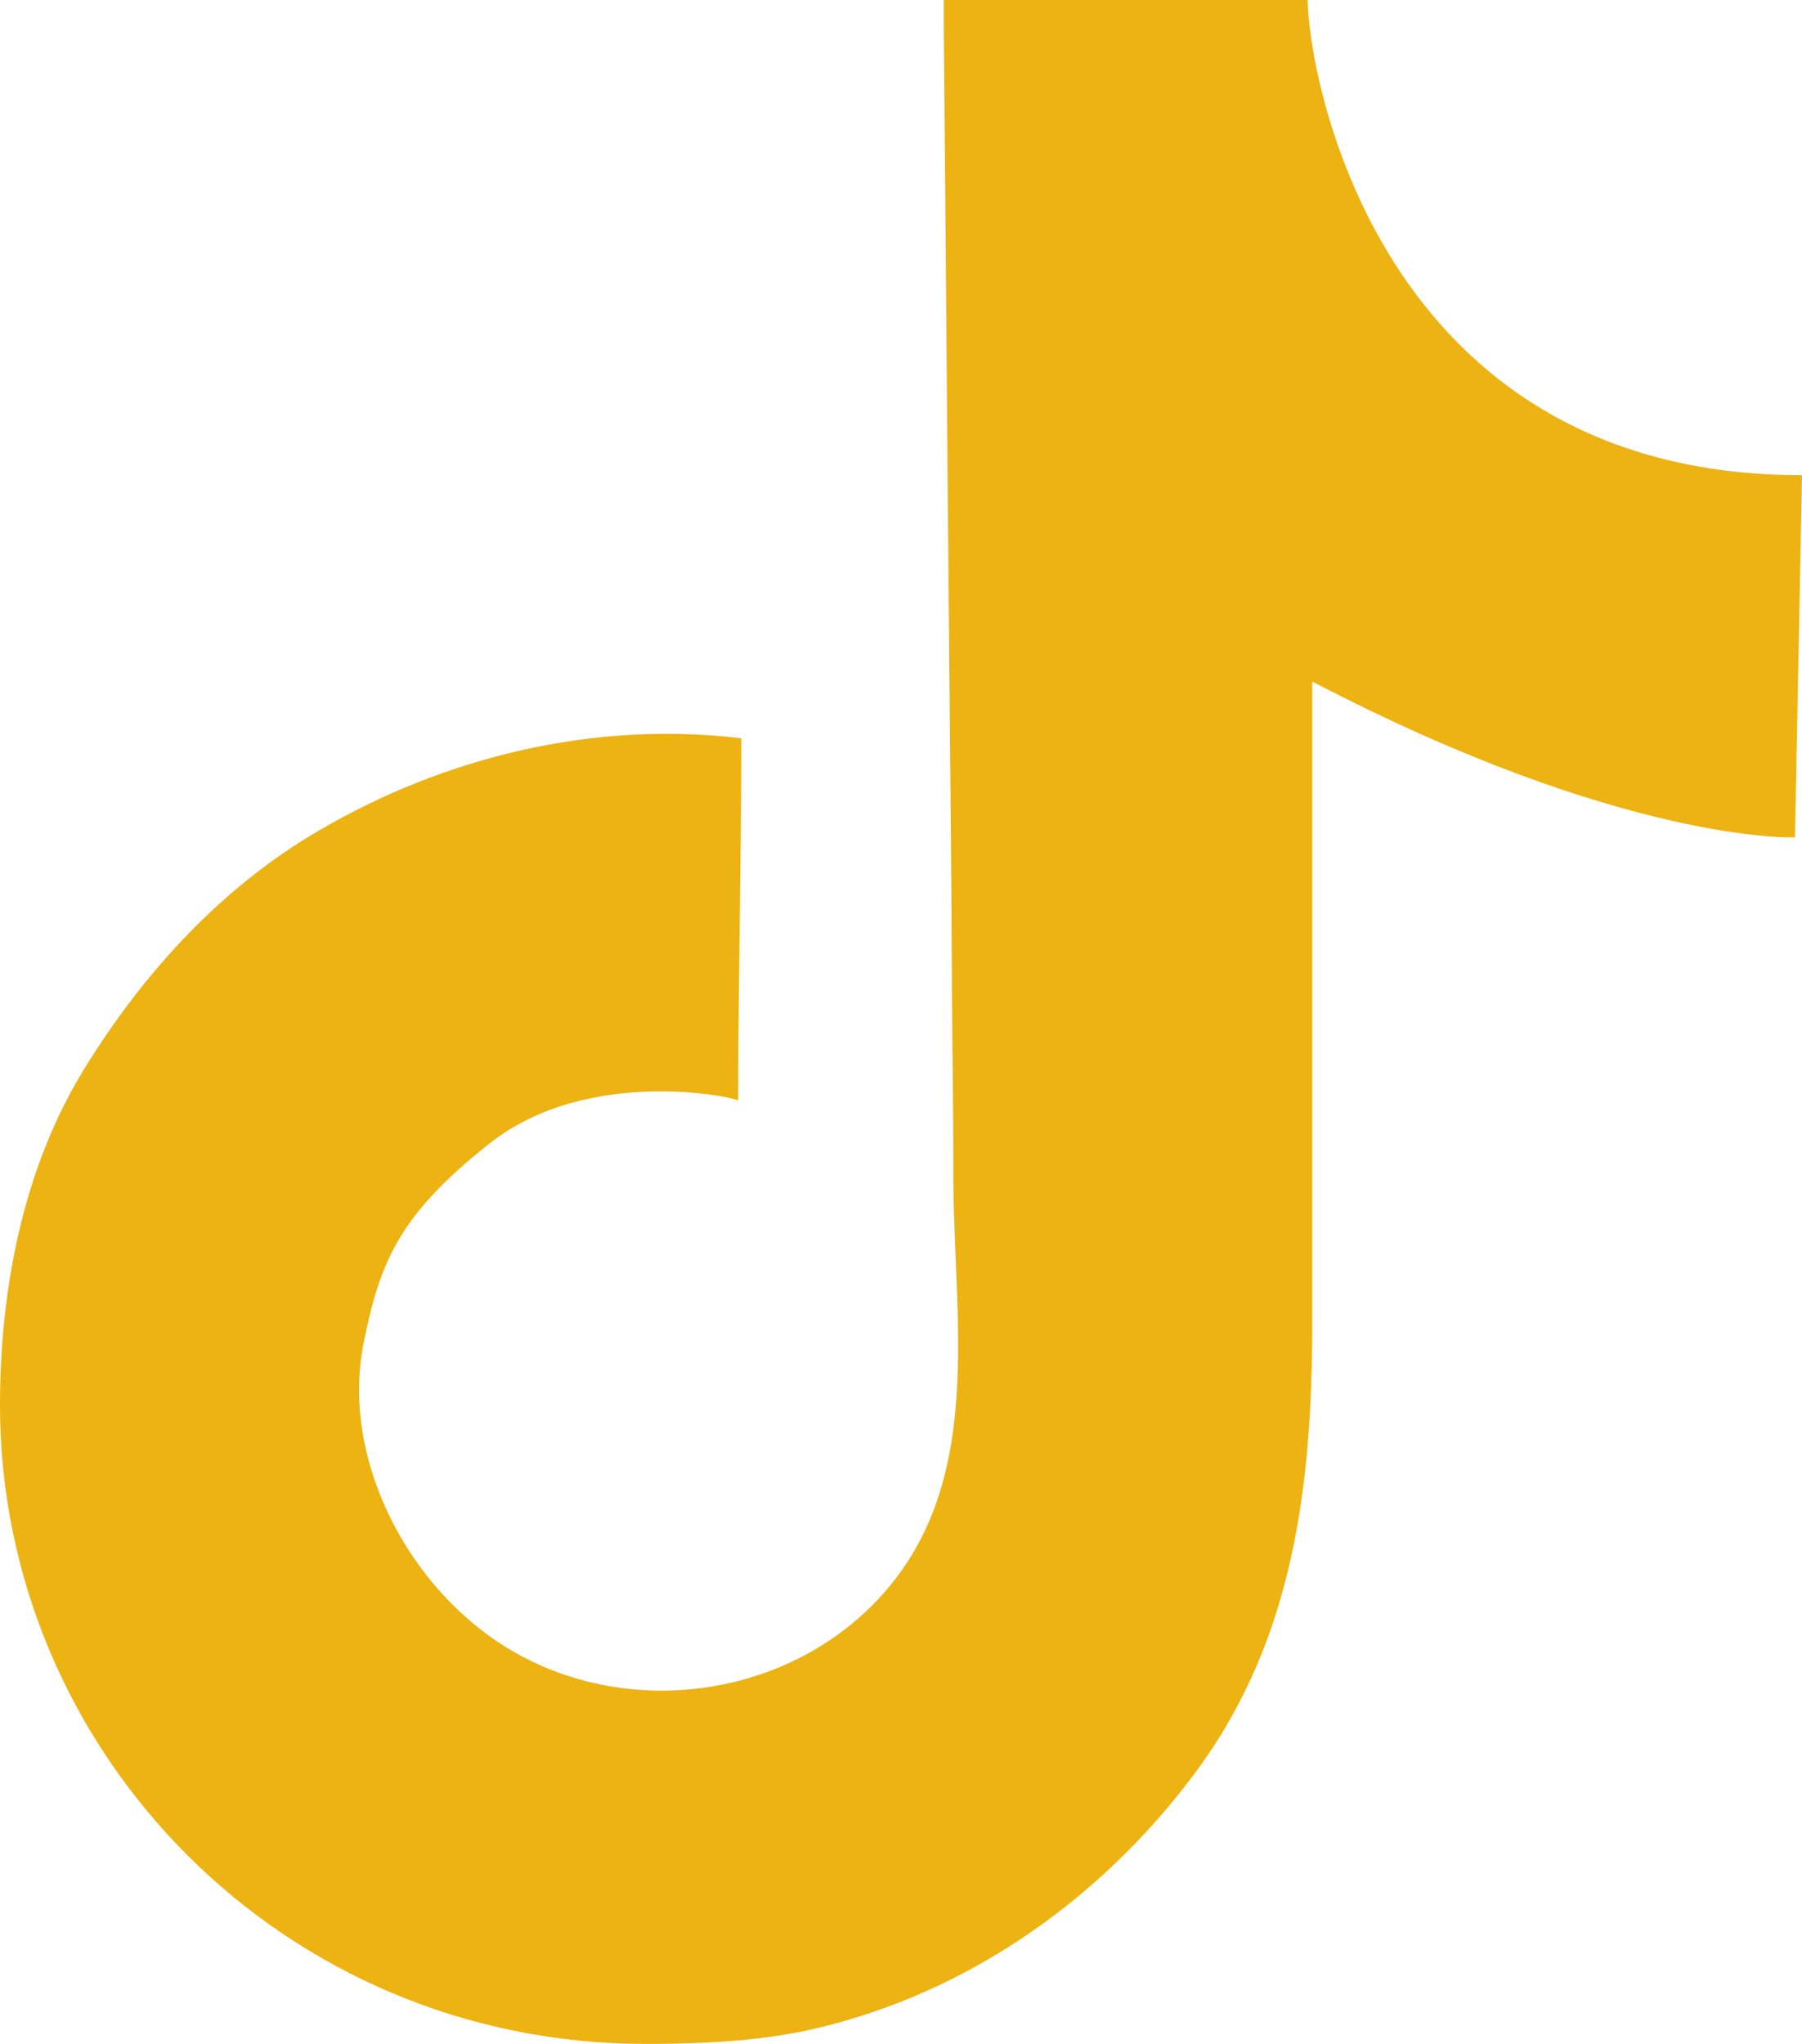
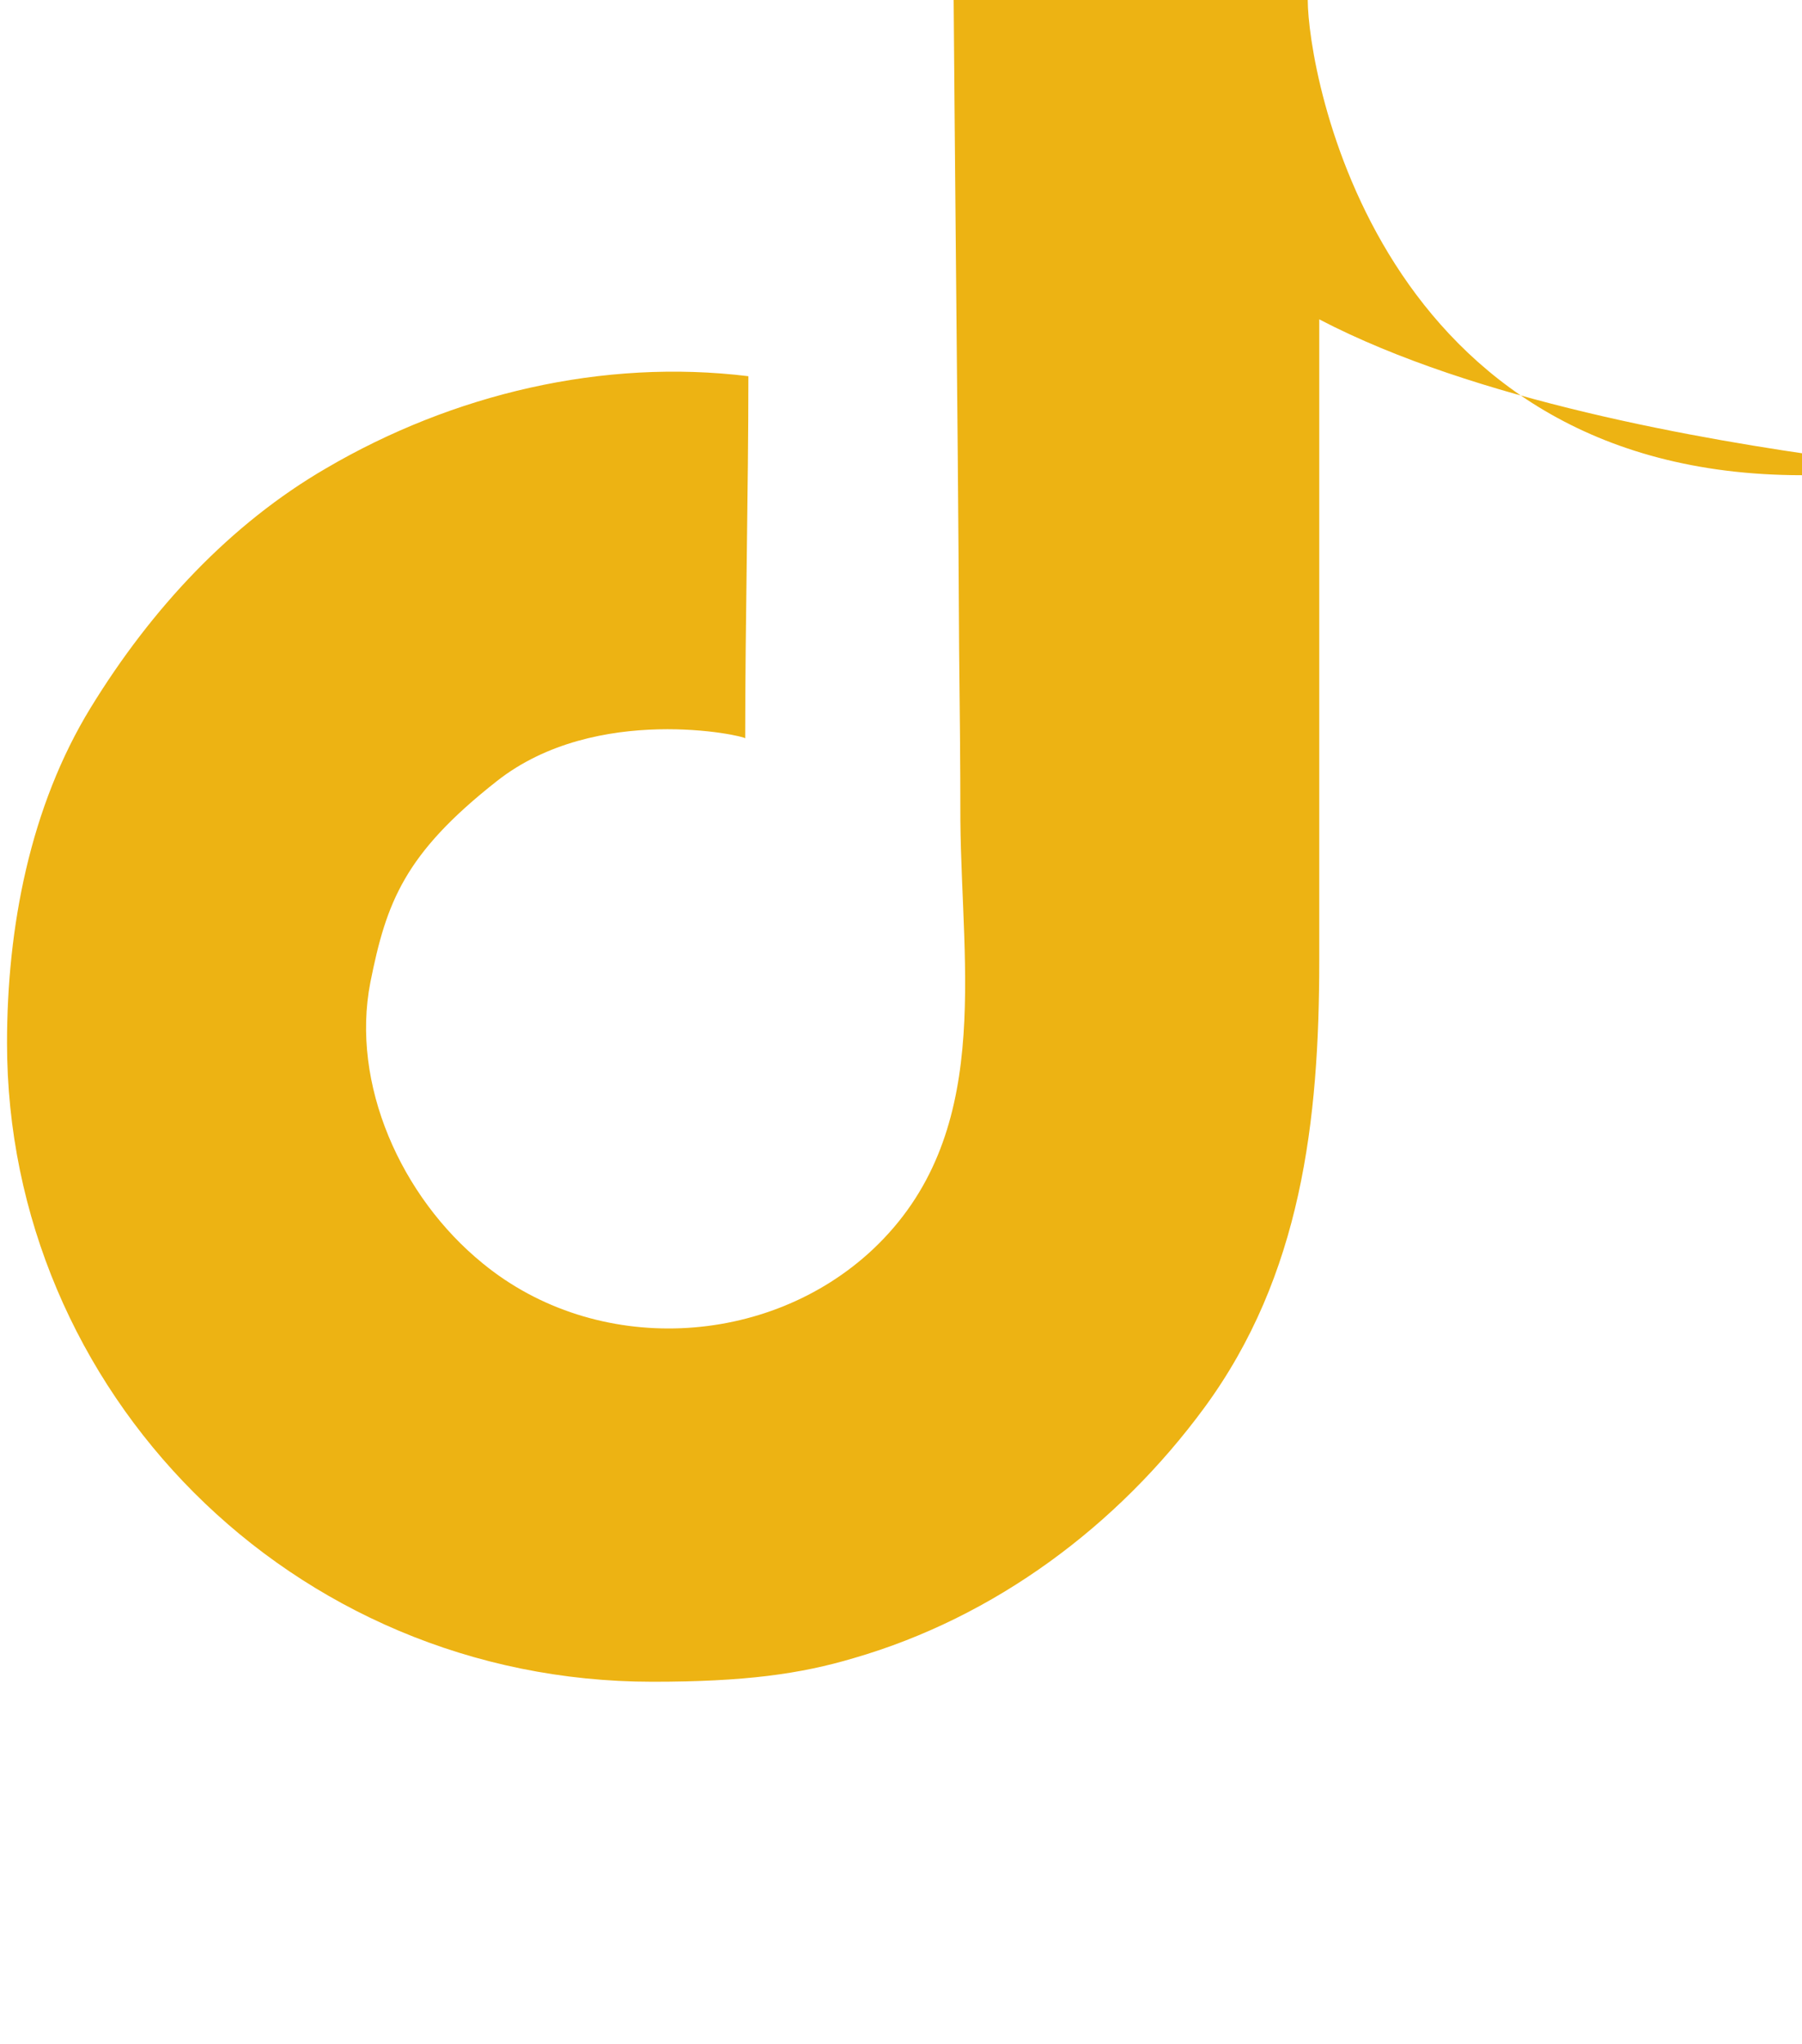
<svg xmlns="http://www.w3.org/2000/svg" viewBox="0 0 28.22 32">
-   <path d="m14.78 0h5.7c0 1.11 1.07 7.44 7.74 7.44l-.11 5.67s-2.67.11-7.56-2.44v10.04c0 2.51-.28 4.93-1.8 7-1.36 1.85-3.28 3.28-5.49 3.92-.84.25-1.71.37-3.15.37-5.67 0-10.11-4.56-10.11-10 0-1.81.36-3.7 1.31-5.25s2.19-2.88 3.69-3.75c1.98-1.16 4.33-1.72 6.61-1.44 0 1.79-.05 3.87-.05 5.67 0-.04-2.33-.56-3.89.67-1.45 1.14-1.73 1.9-1.98 3.15-.31 1.59.48 3.36 1.76 4.4 1.78 1.46 4.47 1.32 6.11-.22 1.89-1.78 1.39-4.36 1.37-6.71 0-.9-.01-1.79-.02-2.69-.01-2.03-.03-4.07-.05-6.1-.03-3.08-.05-6.17-.08-9.25 0-.02 0-.48 0-.48z" fill="#edb313" />
+   <path d="m14.78 0h5.7c0 1.11 1.07 7.44 7.74 7.44s-2.67.11-7.56-2.44v10.04c0 2.51-.28 4.93-1.8 7-1.36 1.85-3.28 3.28-5.49 3.92-.84.25-1.71.37-3.15.37-5.67 0-10.11-4.56-10.11-10 0-1.81.36-3.7 1.31-5.25s2.19-2.88 3.69-3.75c1.98-1.16 4.33-1.72 6.61-1.44 0 1.79-.05 3.87-.05 5.67 0-.04-2.33-.56-3.89.67-1.45 1.14-1.73 1.9-1.98 3.15-.31 1.59.48 3.36 1.76 4.4 1.78 1.46 4.47 1.32 6.11-.22 1.89-1.78 1.39-4.36 1.37-6.71 0-.9-.01-1.79-.02-2.69-.01-2.03-.03-4.07-.05-6.1-.03-3.08-.05-6.17-.08-9.25 0-.02 0-.48 0-.48z" fill="#edb313" />
</svg>